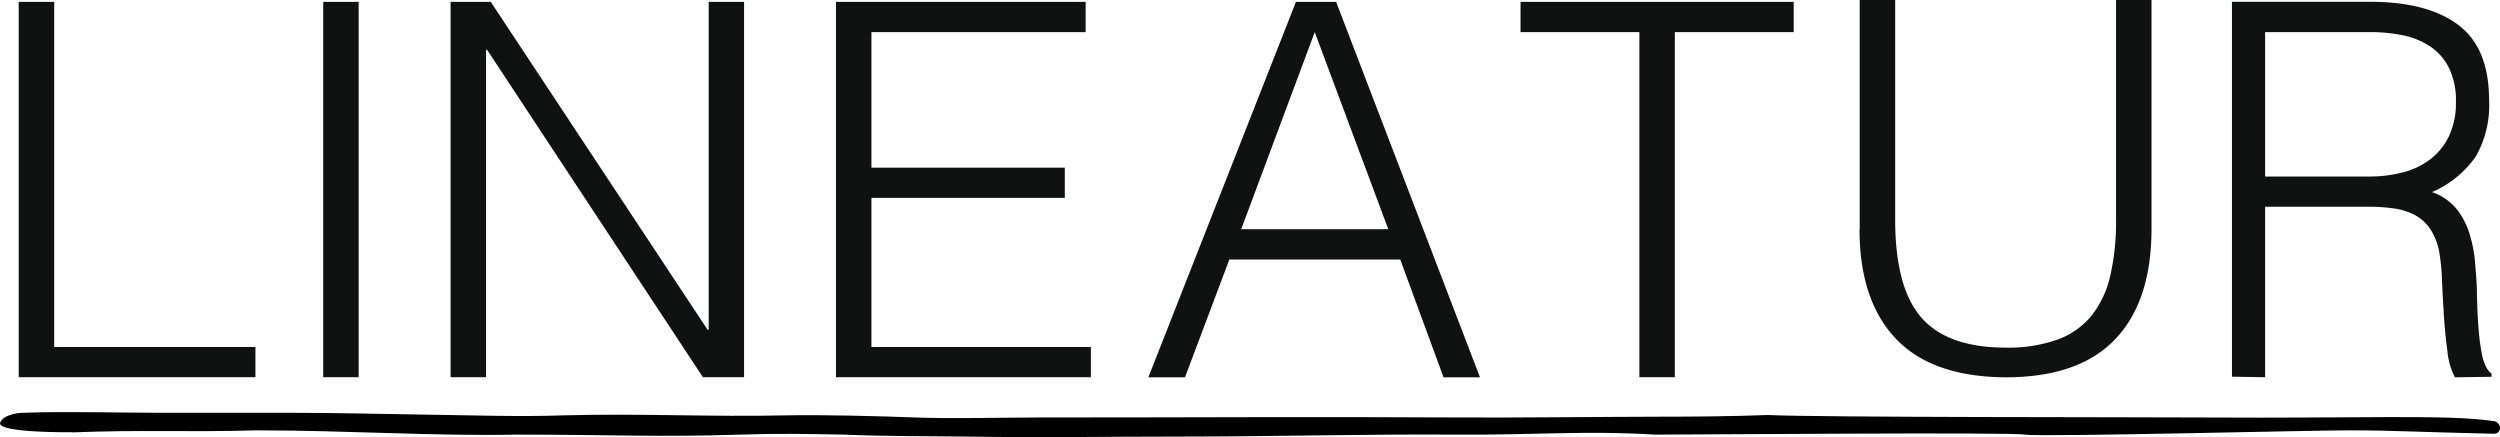
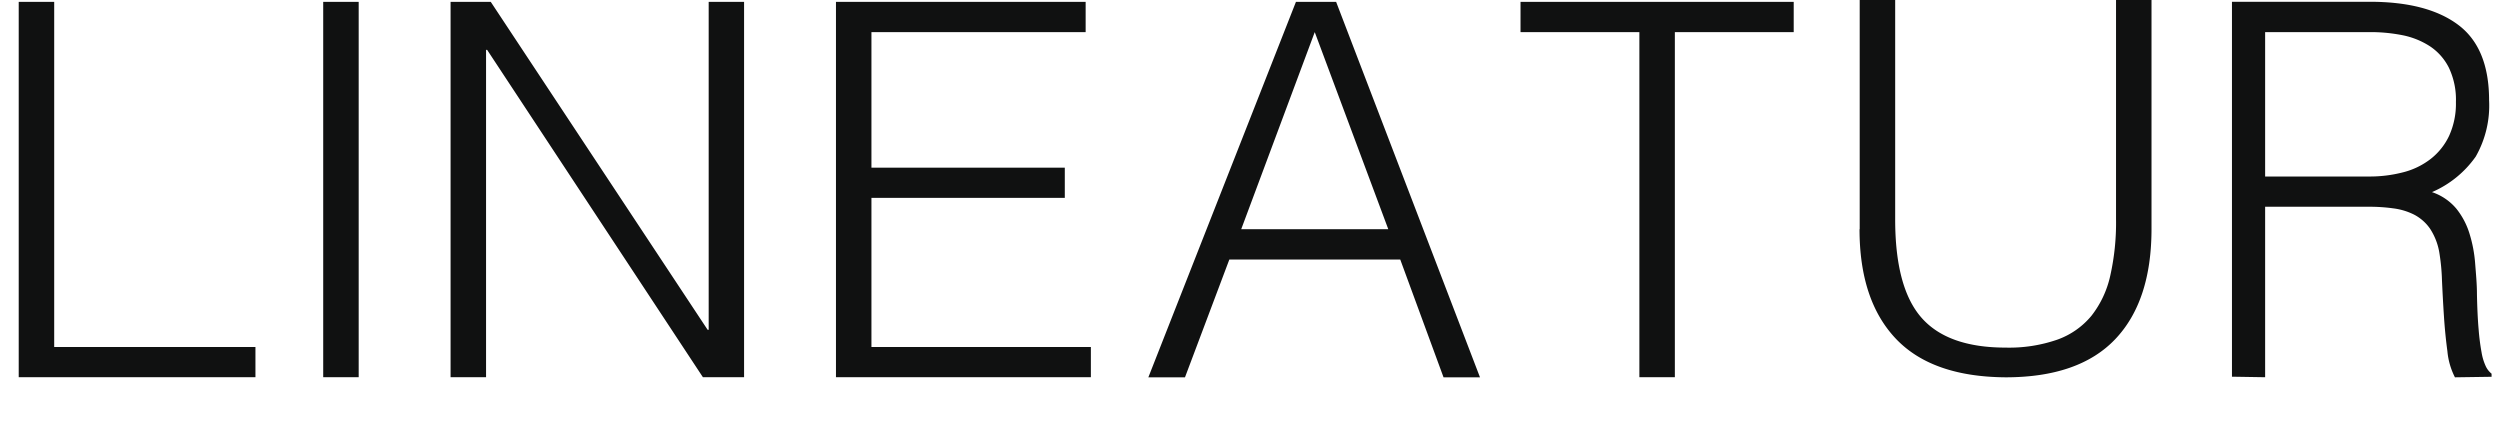
<svg xmlns="http://www.w3.org/2000/svg" data-name="Ebene 2" width="281.86" height="49.282">
  <path d="M255.38 19.9V3.62h11.88a18.49 18.49 0 0 1 3.61.35 8.86 8.86 0 0 1 3.08 1.24 6.26 6.26 0 0 1 2.14 2.41 8.37 8.37 0 0 1 .8 3.88 8.73 8.73 0 0 1-.77 3.82 7.18 7.18 0 0 1-2.09 2.61 8.42 8.42 0 0 1-3.11 1.5 14.9 14.9 0 0 1-3.88.47zm11.77 3.41c.893-.002 1.785.058 2.67.18a7.26 7.26 0 0 1 2.34.7 5 5 0 0 1 1.79 1.56 7 7 0 0 1 1.07 2.73 23.42 23.42 0 0 1 .3 3.18c.06 1.29.13 2.62.22 4s.22 2.69.39 3.94a8.05 8.05 0 0 0 .85 2.94l4.13-.06v-.35a2.33 2.33 0 0 1-.66-.85 6.08 6.08 0 0 1-.47-1.56 25.25 25.25 0 0 1-.33-2.59c-.09-1-.16-2.39-.19-4 0-1.1-.11-2.24-.2-3.41a15.052 15.052 0 0 0-.63-3.35 8.45 8.45 0 0 0-1.48-2.83 6.12 6.12 0 0 0-2.76-1.88 11.68 11.68 0 0 0 4.93-4 11.61 11.61 0 0 0 1.51-6.35c0-3.92-1.153-6.75-3.46-8.49-2.32-1.75-5.65-2.62-10-2.62h-15.53v42.27l3.74.06V23.31zM171.43 3.62h13.4v38.91h4V3.62h13.4V.21h-30.8zM133.6 42.54l5-13.28h19.27l4.88 13.28h4.11L150.64.21h-4.53l-16.64 42.33zm14.63-38.92 8.29 22.22h-16.58zm-25.24 38.91v-3.41H98.25V22.31h21.8V18.9h-21.8V3.62h24.15V.21H94.25v42.32zm-43.74 0h4.64V.21H79.9v36.97h-.12L55.33.21H50.8v42.32h4V5.62h.12zm-38.81 0V.21h-4v42.32zm-11.64 0v-3.41H6.11V.21h-4v42.32zm180.85-16.69c0 5.333 1.357 9.44 4.07 12.32 2.713 2.88 6.843 4.34 12.39 4.38 5.513 0 9.633-1.43 12.36-4.29 2.727-2.86 4.093-6.993 4.1-12.4V0h-4v24.69a27.209 27.209 0 0 1-.65 6.39 11.22 11.22 0 0 1-2.12 4.52 8.84 8.84 0 0 1-3.87 2.7 16.55 16.55 0 0 1-5.81.89c-4.36 0-7.527-1.13-9.5-3.39-1.973-2.26-2.957-5.963-2.95-11.11V0h-4v25.84z" fill="#101111" />
-   <path d="M8.13 48.75c8.23-.32 12.54 0 20.79-.23 10.27 0 20.21.67 29.4.48 10 0 16.29.3 25.09 0 4.1-.14 7.61-.08 11.71 0 4.84.21 9.71.16 13.63.22 9.17.14 15.69 0 24.86 0 9.53 0 20.82-.29 30.35-.22 9.15.07 14.34-.48 22.71 0 4.61 0 40.15-.29 41.59 0 1.81.29 33.1-.51 36.73-.48 4.94 0 7.48.19 16.09.38 1.08.07 1-1.37 0-1.43-5.17-.77-14.82-.29-32.5-.4-7.55-.05-43.27 0-49.24-.28-4.24.15-7.91.19-12.17.19-4.5 0-17.27.13-21.77.09-19-.1-29.21 0-48.29 0-4.24 0-9.62.16-13.86 0-3.88-.15-10.69-.33-14.58-.24-8.77.19-16.41-.24-25.18 0-5.1.17-9.62 0-14.73-.07-5.11-.07-11.35-.23-16.43-.22H18.16c-4.8 0-10.79-.18-15.53 0-1 0-2.44.38-2.63 1.19 0 1.1 8.13 1 8.13 1z" />
</svg>